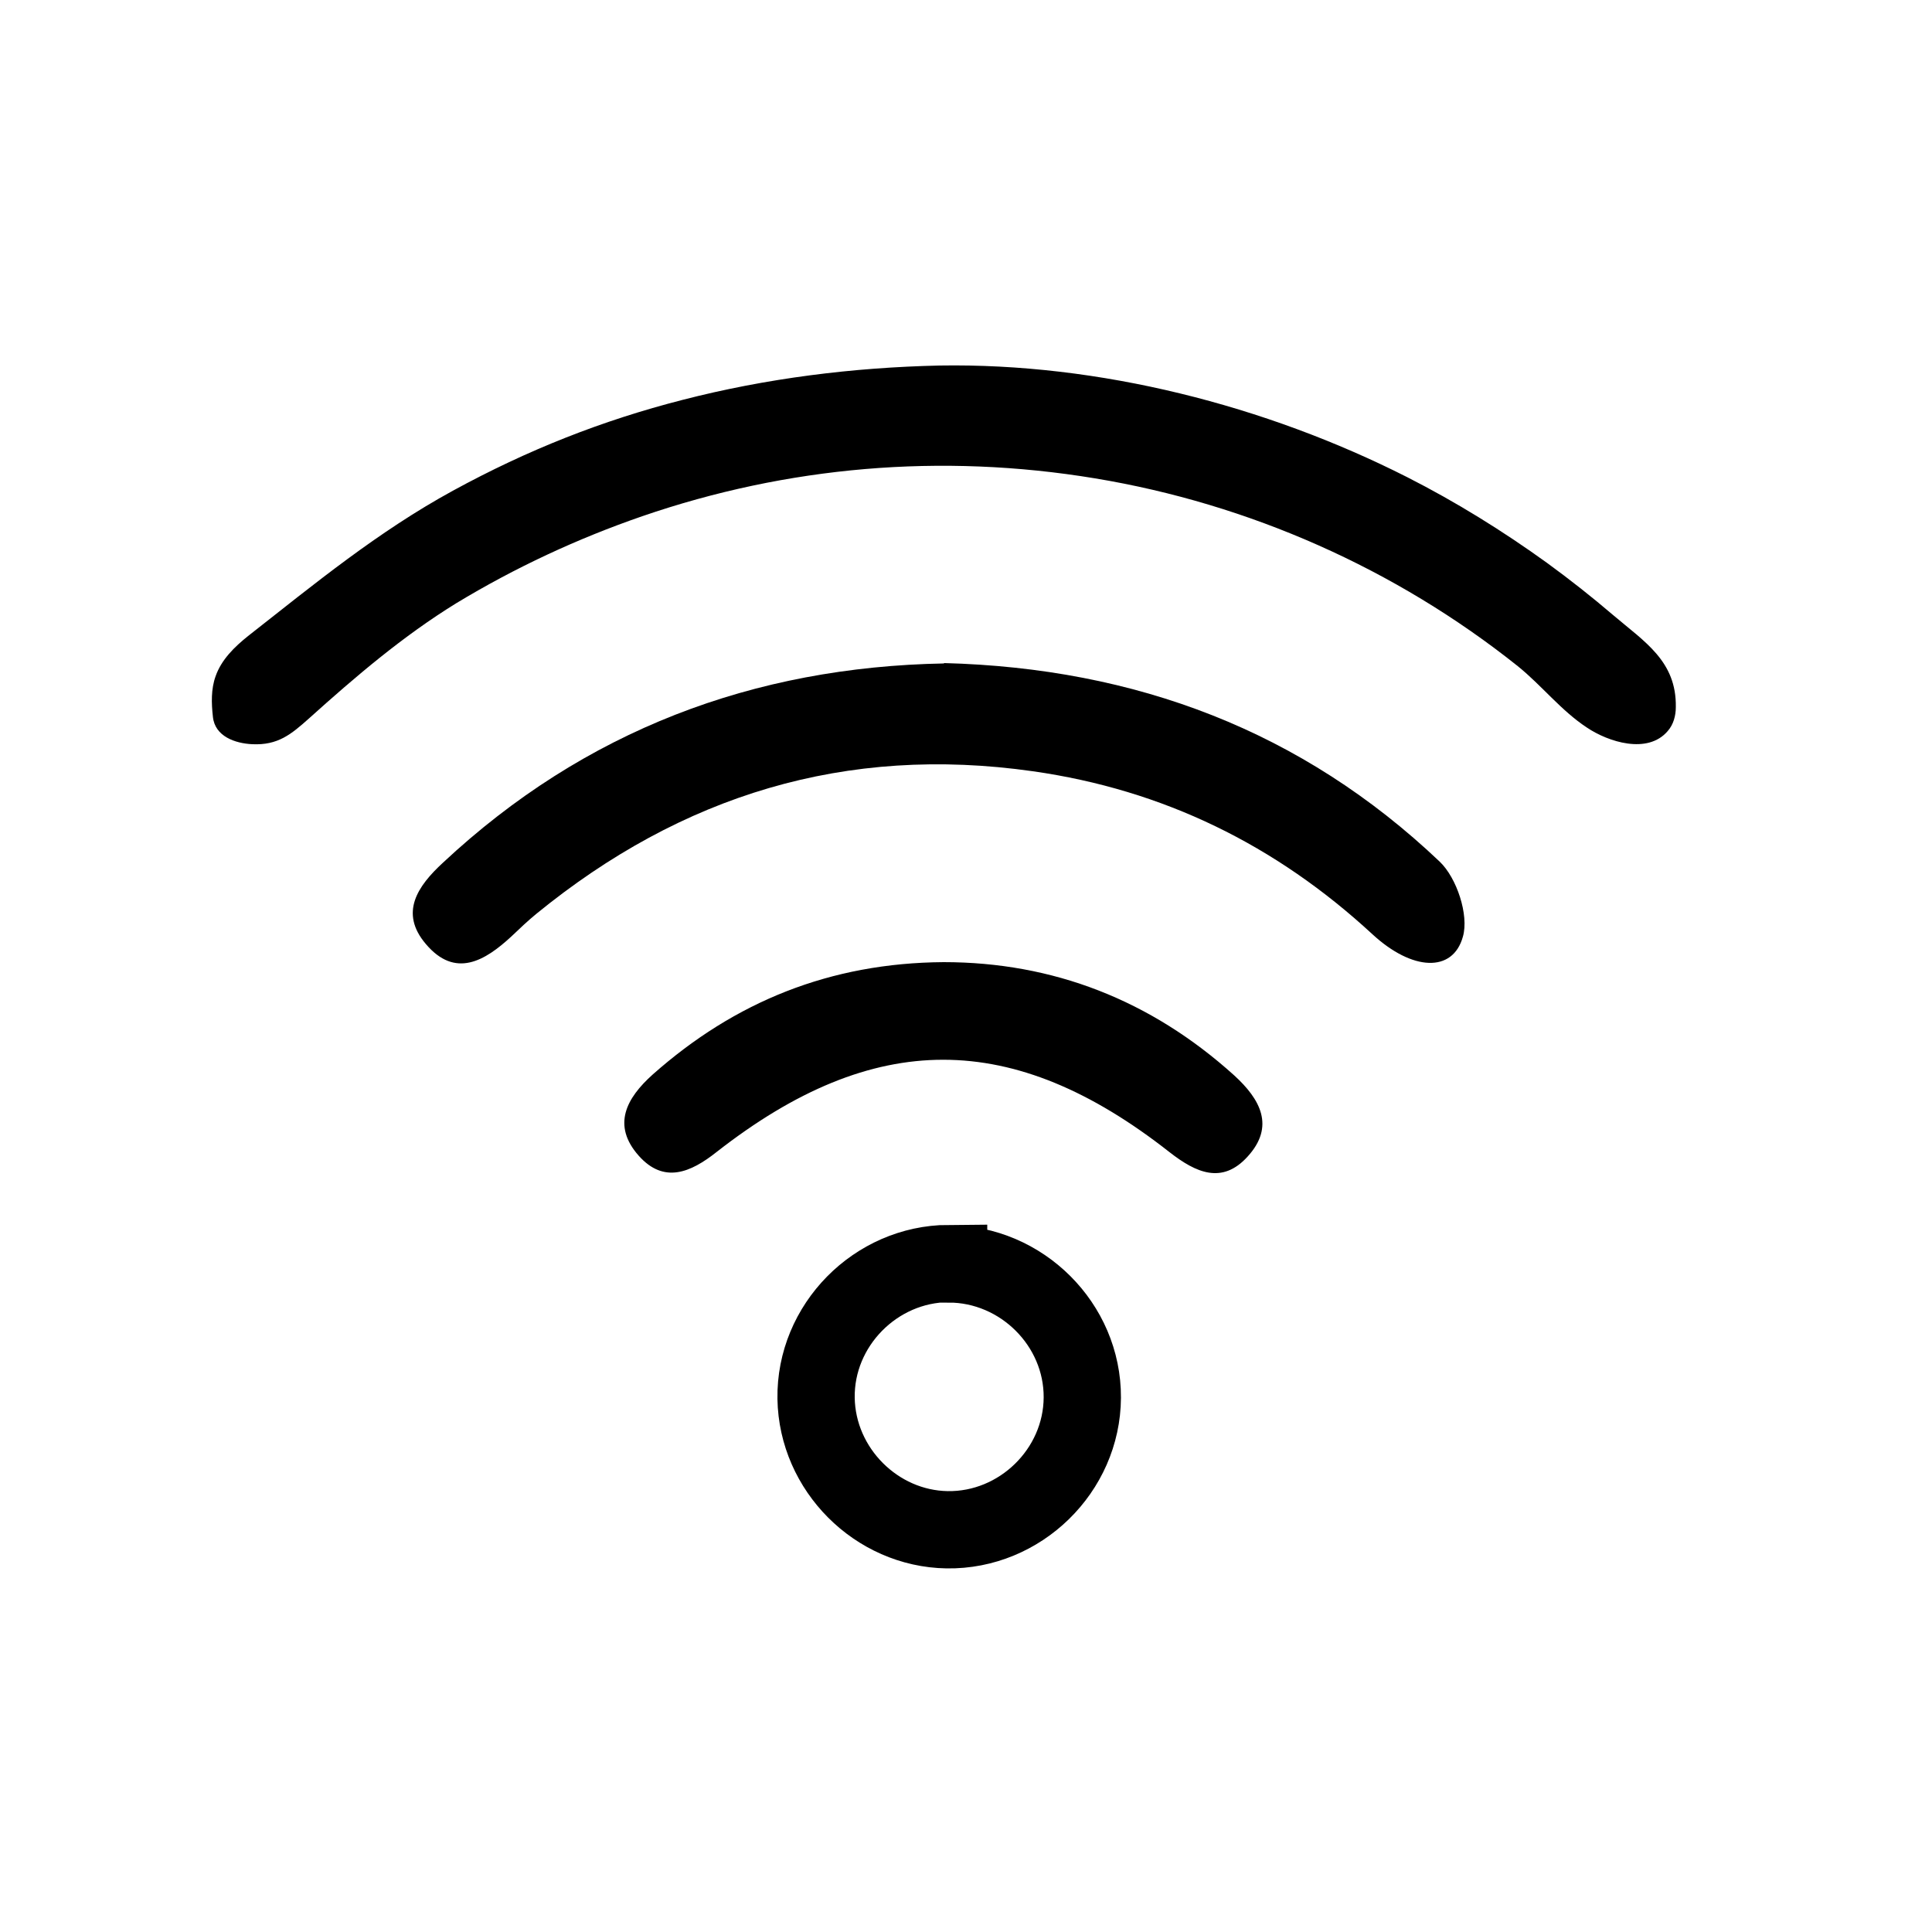
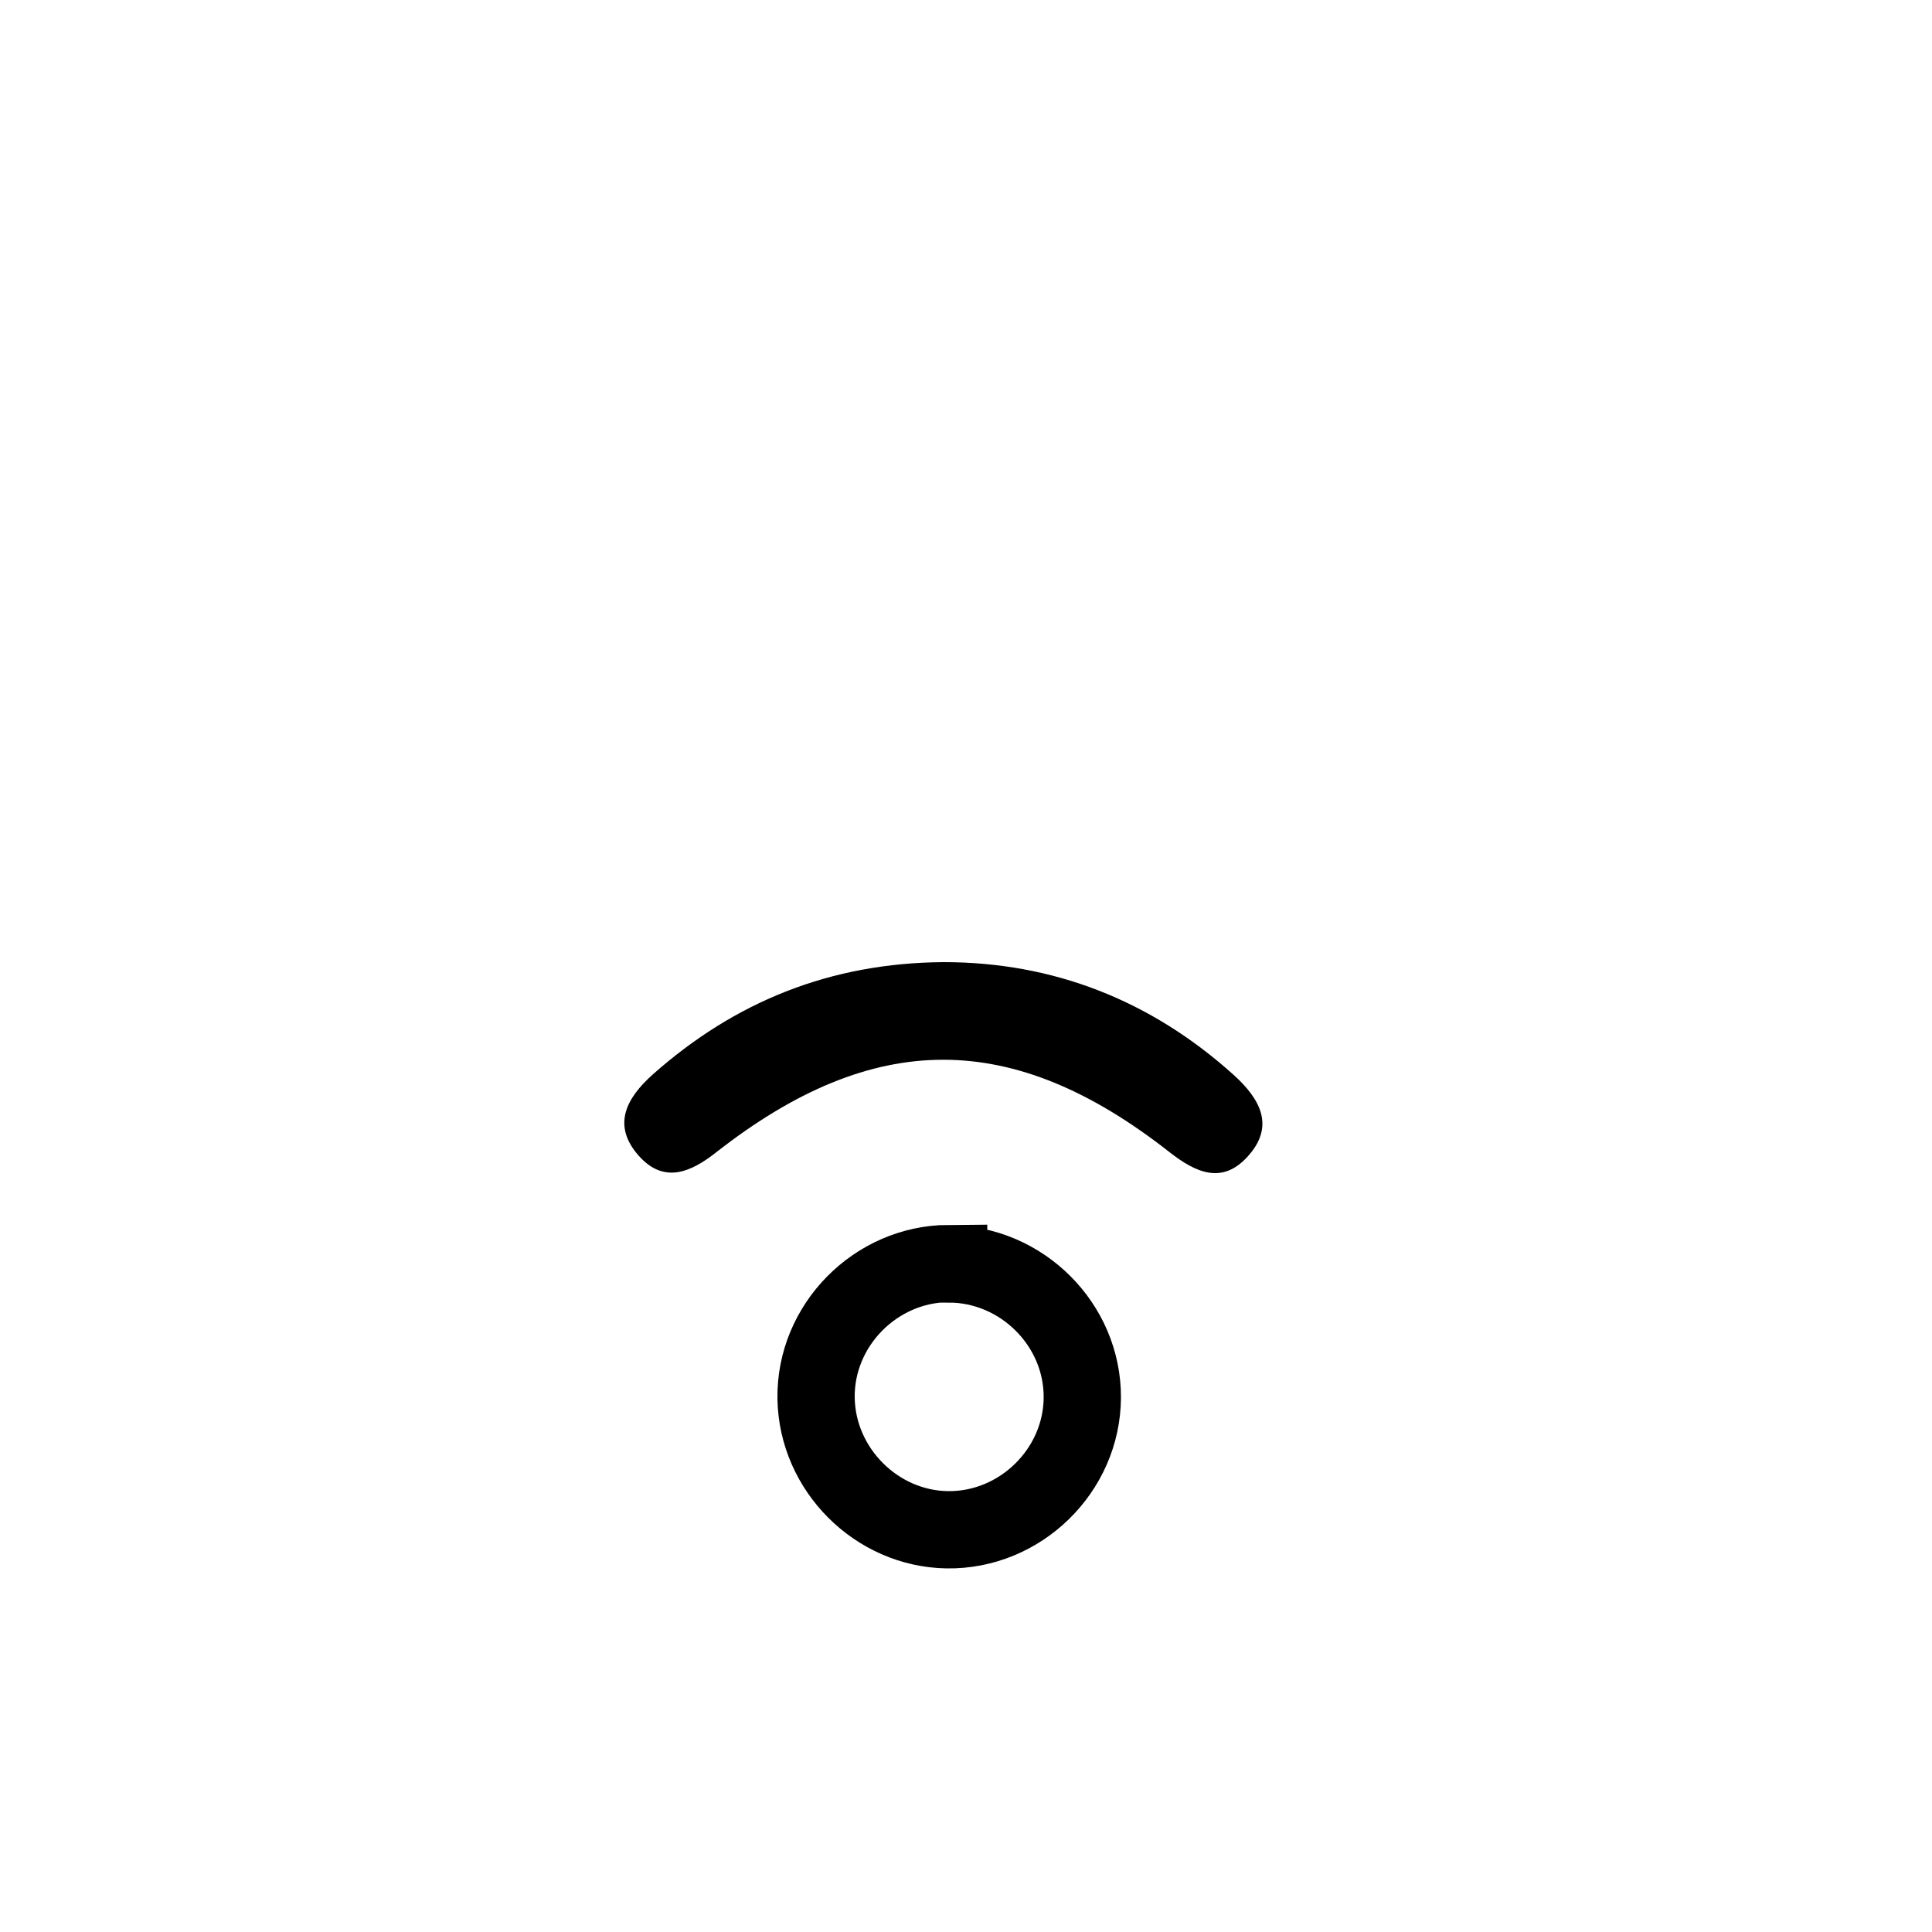
<svg xmlns="http://www.w3.org/2000/svg" version="1.1" viewBox="0 0 50 50">
  <defs>
    <style>
      .cls-1 {
        fill: none;
        stroke: #000;
        stroke-miterlimit: 10;
        stroke-width: 2px;
      }
    </style>
  </defs>
  <g>
    <g id="Layer_1">
-       <path d="M24.31,9.46c4.13-.07,8.44,1.03,12.11,2.89,1.26.64,2.47,1.39,3.62,2.22.59.43,1.16.88,1.71,1.35.81.69,1.64,1.19,1.62,2.38,0,.22-.06.45-.21.62-.52.61-1.54.28-2.09-.09-.67-.44-1.17-1.09-1.79-1.59-3.16-2.52-6.95-4.2-10.94-4.86s-7.97-.31-11.72.98c-1.68.58-3.29,1.33-4.81,2.25-1.38.85-2.61,1.9-3.81,2.98-.47.42-.81.7-1.47.67-.44-.02-.97-.2-1.02-.71-.04-.35-.05-.72.07-1.05.15-.43.49-.76.84-1.04,1.72-1.35,3.36-2.7,5.3-3.76s3.87-1.82,5.94-2.35c2.17-.56,4.41-.84,6.65-.89Z" />
-       <path d="M24.43,17.16c4.97.13,9.27,1.76,12.83,5.14.44.42.76,1.38.6,1.94-.26.94-1.31.89-2.34-.06-2.5-2.31-5.41-3.74-8.79-4.22-4.84-.69-9.09.62-12.85,3.69-.22.18-.43.38-.64.58-.69.64-1.46,1.1-2.22.2-.69-.81-.21-1.5.44-2.1,3.67-3.43,8.05-5.07,12.97-5.16Z" />
+       <path d="M24.43,17.16Z" />
      <path d="M24.42,24.9c2.83,0,5.36.98,7.52,2.93.68.62,1.06,1.32.35,2.1-.66.73-1.34.42-2.02-.11-4.06-3.19-7.65-3.19-11.72-.01-.68.54-1.37.83-2.02.1-.7-.79-.32-1.49.36-2.1,2.13-1.89,4.6-2.89,7.53-2.91Z" />
      <path class="cls-1" d="M24.55,32.71c1.89,0,3.47,1.57,3.46,3.46-.01,1.89-1.61,3.45-3.5,3.42-1.83-.03-3.36-1.56-3.39-3.4-.03-1.89,1.54-3.48,3.43-3.49Z" />
    </g>
  </g>
</svg>